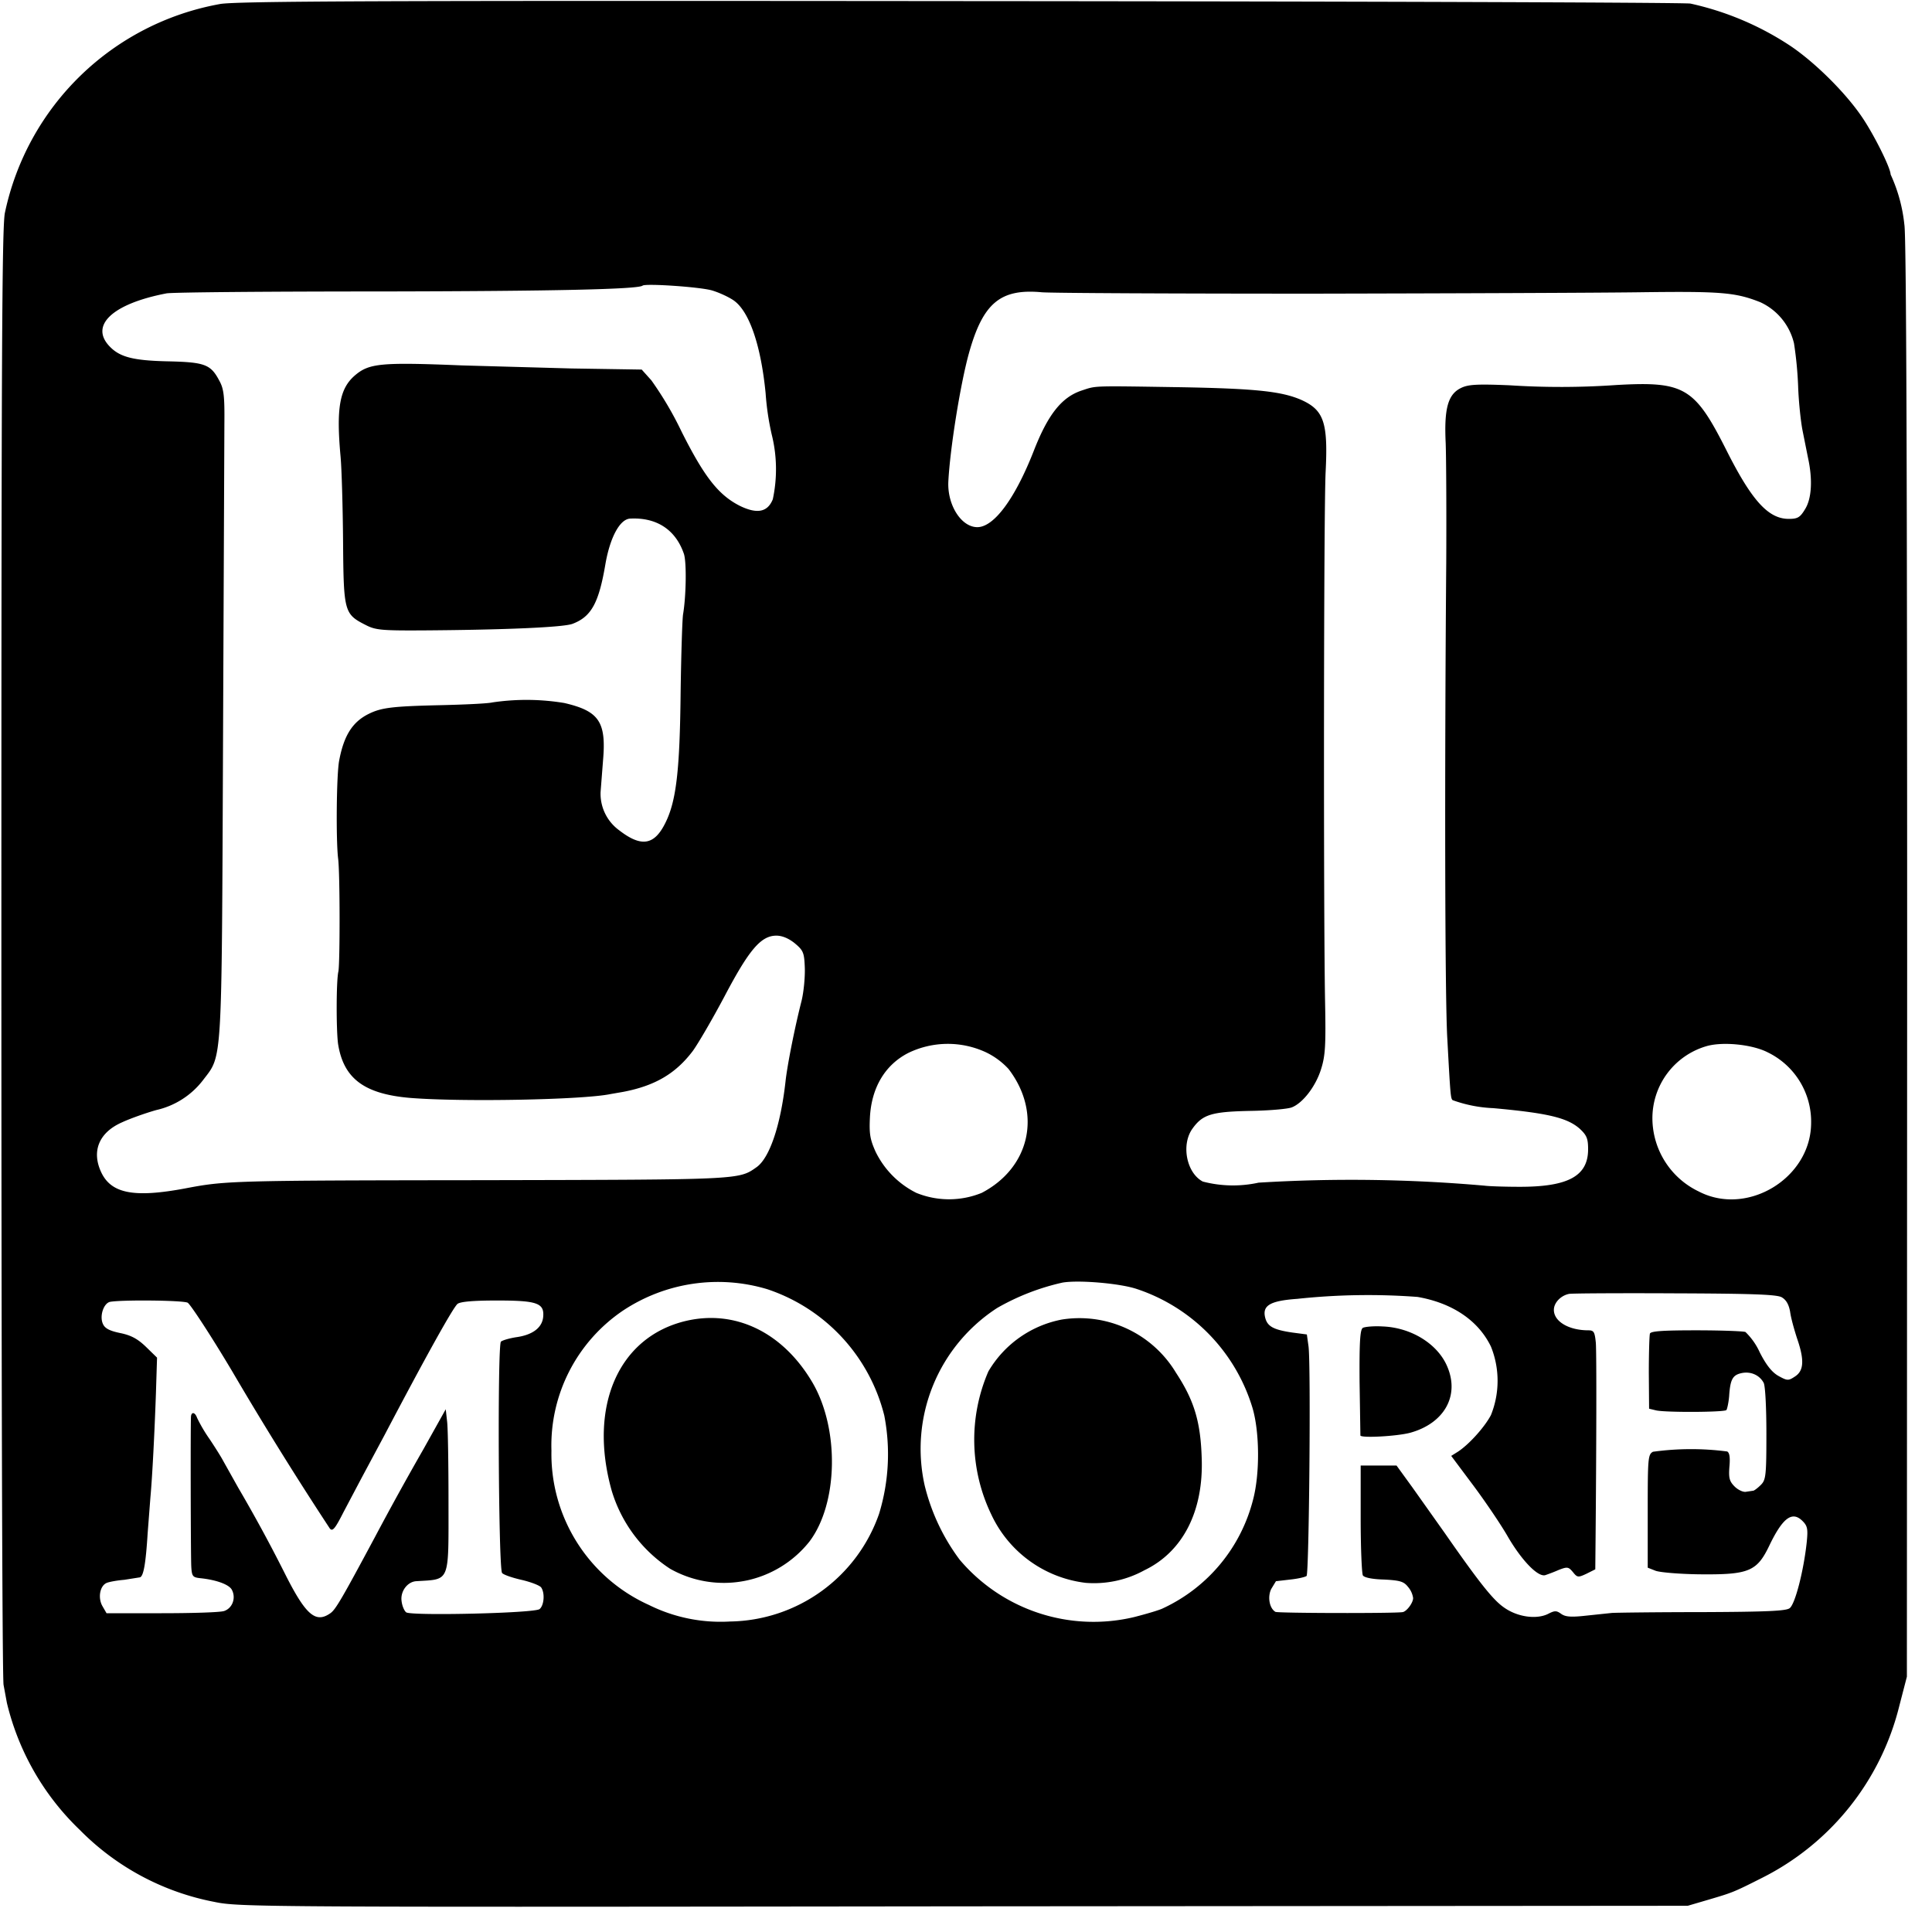
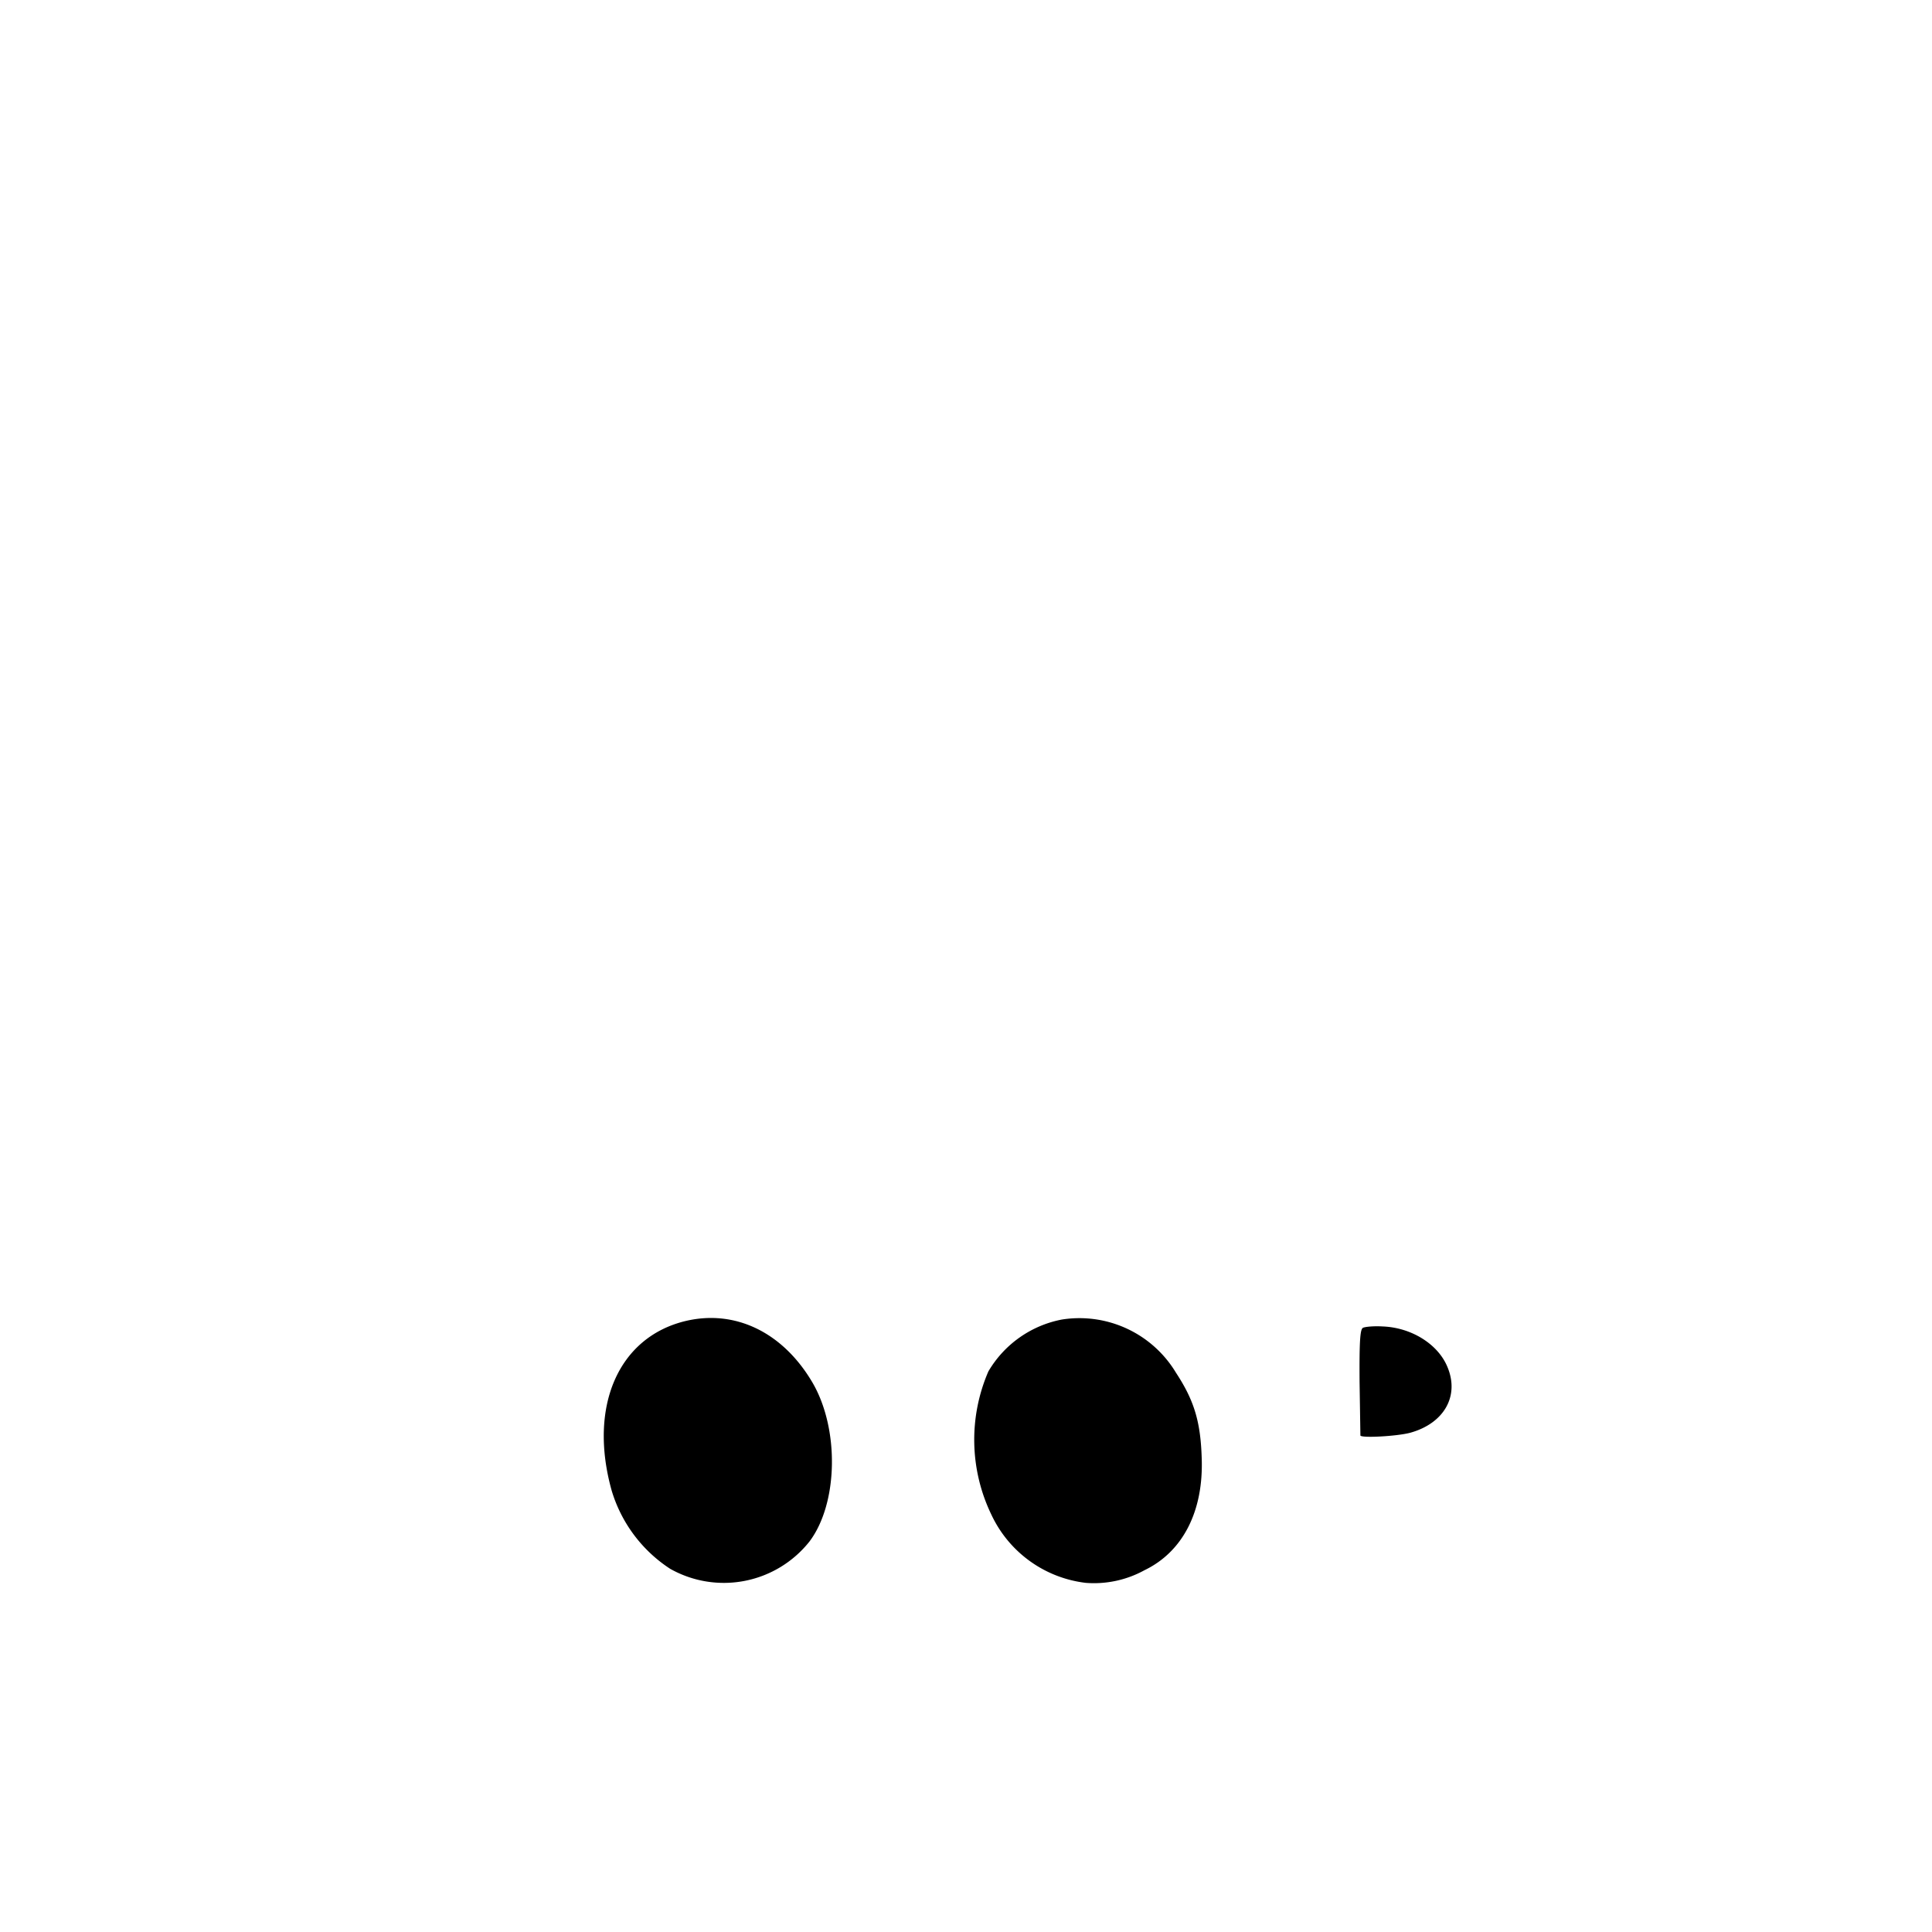
<svg xmlns="http://www.w3.org/2000/svg" version="1.0" width="933.3" height="933.3" viewBox="0 0 700 700">
-   <path d="M79.5 1.5A97.2 97.2 0 001.8 77C.7 81.5.5 129.6.5 344.5c0 144.1.3 263.8.8 266l1.2 6.5a94 94 0 0026.4 46 93 93 0 0048.8 26.1c8.9 1.9 17.9 1.9 271.5 1.6l262.3-.2 7.5-2.2c8.8-2.6 9.1-2.7 19.4-7.9a95.2 95.2 0 0049.7-62.1l2.8-10.8.1-260c0-173.4-.3-262.1-1-266a57.4 57.4 0 00-5-18.3c0-2.3-5.9-14.2-10.3-20.7-6-8.9-17.2-20-26.2-26a107.1 107.1 0 00-36-15.2c-1.6-.4-120.9-.8-265-.9C135.9.2 84.3.4 79.5 1.5zm178.7 103.8c2.6.8 6 2.4 7.7 3.6 5.6 4 9.8 16.2 11.5 33.6a97.7 97.7 0 002.2 14.9 51.9 51.9 0 01.4 23.5c-1.9 4.7-5.7 5.4-11.9 2.4-7.7-3.9-12.8-10.3-21.1-26.8a125 125 0 00-11-18.7l-3.5-3.9-25.5-.4-39.5-1.1c-29.6-1.2-33.8-.8-39 3.7-5.5 4.8-6.7 11.9-5.1 29.4.4 4.4.8 18.2.9 30.7.2 25.6.4 26.3 8.3 30.3 3.5 1.8 5.8 2 21.4 1.9 28.7-.2 50.3-1.1 53.5-2.4 6.8-2.6 9.5-7.6 11.9-21.9 1.7-9.5 5.2-16 8.9-16.2 9.6-.5 16.5 4 19.5 12.8 1 3.1.8 15.2-.3 21.8-.3 1.6-.7 14.5-.9 28.5-.3 28.4-1.6 39.4-5.6 47.3-4 8-8.7 8.7-16.7 2.5a16.4 16.4 0 01-6.7-13.8l.9-11.6c1.2-13.9-1.5-17.8-14.1-20.7a84 84 0 00-26-.2c-1.6.4-10.1.8-18.9 1-17.5.4-21.4.9-26 3.2-5.8 2.9-8.9 7.8-10.6 16.8-1 5-1.2 28.9-.4 35.5.7 5.1.7 38.1.1 41-.8 3.4-.8 21.5-.1 26.3 2 12.5 9.5 18.1 26.2 19.5 18.7 1.5 62.4.7 72.5-1.4l4.6-.8c11.5-2.2 19-6.6 25.2-14.8 1.9-2.6 7.1-11.5 11.5-19.8 8.9-16.9 13.2-22 18.8-22 2.1 0 4.5 1 6.7 2.8 3.1 2.6 3.4 3.4 3.6 9 .1 3.3-.4 8.7-1.2 11.9-2.5 9.8-5.2 23.5-5.8 29.2-1.8 16-5.8 27.7-10.5 31-6.5 4.6-5.7 4.5-99.6 4.7-91.1.1-92.8.2-107.5 3-18.2 3.4-26.5 1.9-30.2-5.6-3.8-7.8-1-14.7 7.5-18.4 2.8-1.3 8.4-3.3 12.3-4.4a29.5 29.5 0 0017-10.9c7-9.2 6.7-4.1 7.2-120.8l.5-117c.1-9.9-.2-12.6-1.8-15.5-3.2-6.1-5.3-6.8-19.4-7.1-11.6-.3-16.5-1.5-20.1-5.1-7.8-7.7.5-15.7 20.3-19.5 1.8-.4 36.7-.7 77.7-.7 62.8-.1 93.2-.8 94.8-2.1 1-.9 21.5.5 25.4 1.8zm217.3 1.1c50.1-.1 103.2-.3 118-.5 30.1-.4 35.2 0 44.3 3.6a22 22 0 0112.2 14.9 137 137 0 011.5 15.6c.2 5.8 1 13 1.6 16l2 10c1.7 7.8 1.3 14.7-1.1 18.5-1.8 3-2.7 3.5-5.9 3.5-7.4 0-13.4-6.6-22.6-24.9-11.5-22.8-15.2-25-39.9-23.6a288 288 0 01-38.6.1c-12-.5-15.1-.3-17.7 1-4.7 2.3-6.1 7.5-5.5 19.9.2 5.5.3 25.1.2 43.5-.6 74-.5 158.3.4 172.5 1.1 20.5 1.2 21.4 1.9 22.1a49 49 0 0014.7 2.9c19.9 1.8 26.8 3.5 31.3 7.4 2.6 2.4 3.1 3.6 3.1 7.5 0 9.7-7.2 13.6-24.7 13.6-5.6 0-11.3-.2-12.7-.4a551 551 0 00-82-1.1 43.3 43.3 0 01-20.2-.4c-5.9-3.1-7.9-13.3-3.8-19.1 3.7-5.2 6.9-6.2 20.9-6.5 6.9-.1 13.8-.7 15.2-1.3 4-1.6 8.7-7.7 10.6-14 1.5-4.8 1.7-8.6 1.4-24.2-.6-31.6-.5-178.8.2-192 .9-17.9-.6-22.4-8.8-26.1-7.1-3.1-16.4-4.1-43.5-4.6-32.9-.5-30.6-.6-36.1 1.2-7.2 2.4-12.2 8.6-17.4 22-6.8 17.3-14.4 27.5-20.4 27.5-5.8 0-10.9-8-10.5-16.5.6-11.8 4.3-35 7.4-46.3 5.1-18.4 11.4-23.7 26.5-22.3 3.8.3 48 .5 98 .5zM357.3 381.3a27 27 0 018.1 6c12.2 15.9 7.9 35.7-9.7 44.9a31.4 31.4 0 01-23.7 0 32.6 32.6 0 01-14.8-15c-2-4.5-2.3-6.5-2-12.5.6-10.7 5.5-18.9 13.9-23.2a32.8 32.8 0 0128.2-.2zm283.2 0a27.9 27.9 0 0115.7 25.9c-.3 19.8-23.2 33.6-40.7 24.5a29.5 29.5 0 01-16.8-26.1 27.2 27.2 0 0119.4-26.5c5.9-1.8 16.8-.7 22.4 2.2zM278 467.1a64.8 64.8 0 0142.4 45.8 73.7 73.7 0 01-1.9 35.6 58.1 58.1 0 01-54 39 58.3 58.3 0 01-29.4-6 60 60 0 01-35.3-55.9 59 59 0 0126-50.8 62.2 62.2 0 0152.2-7.7zm133.8-.1a65.3 65.3 0 0142 43.1c2.6 8.8 2.7 23.9.2 33.3a59.6 59.6 0 01-32.6 39.3c-1.1.6-5.8 2-10.5 3.2a63.5 63.5 0 01-63.2-20.8 74.3 74.3 0 01-12.7-27 60.8 60.8 0 0126.3-64.2 84.5 84.5 0 0123.7-9.2c6-1 20.8.3 26.8 2.3zm233.7 3c1.6.9 2.6 2.5 3.1 5.3.3 2.3 1.5 6.5 2.5 9.6 2.7 7.8 2.5 11.7-.7 13.8-2.4 1.6-2.8 1.6-5.9-.1-2.4-1.3-4.5-3.9-6.9-8.6a24 24 0 00-5.2-7.4c-.9-.3-8.9-.6-17.9-.6-12.1 0-16.4.3-16.7 1.2-.2.7-.4 7.1-.4 14.2l.1 13 2.5.6c3.3.8 24.6.7 25.5-.1.3-.4.8-2.7 1-5 .4-6.2 1.3-7.7 4.5-8.4 3.3-.7 6.5.7 8 3.5.6 1 1 9.1 1 18.4 0 15.3-.2 16.8-2 18.6-1.1 1.1-2.3 2-2.7 2.1l-2.7.4c-1 .2-2.9-.7-4.1-1.9-1.9-1.9-2.2-3.1-1.9-7.1.3-3.3.1-5.1-.8-5.6a101 101 0 00-26.9.1c-1.8 1-1.9 2.3-1.9 21.6V568l2.8 1.1c1.5.6 8.6 1.2 15.7 1.3 18.3.2 21.1-1 25.7-10.7 4.8-9.9 8.2-12.3 11.9-8.6 1.8 1.8 2 2.9 1.5 7.8-1.1 10.2-4.2 22.4-6.2 23.8-1.4 1-8.5 1.3-31.8 1.4-16.6 0-31.2.2-32.6.3l-9.5 1c-5.4.6-7.4.4-8.9-.7-1.7-1.2-2.3-1.2-4.8.1-4.2 2-11 1.1-15.9-2.4-3.9-2.7-8.8-8.8-21.4-26.9L511.8 539l-5.8-8h-13v19.2c0 10.6.4 19.9.8 20.6.5.8 3.5 1.4 7.7 1.5 5.7.3 7.1.7 8.6 2.6a7.9 7.9 0 011.9 4.1c0 1.8-2.4 4.9-3.8 5.1-3.1.5-45.4.4-46.1-.1-2.2-1.3-2.9-5.5-1.5-8.3l1.7-2.8 5.2-.6c2.8-.3 5.4-.9 5.9-1.3.9-.9 1.6-76.5.7-83.2l-.6-4.3-5.3-.7c-6.8-1-9-2.2-9.8-5.4-1.1-4.4 1.8-6.1 11.6-6.8a241 241 0 0143.6-.7c12.6 2.2 22 8.5 26.6 18a33.2 33.2 0 010 24.8c-2.3 4.4-8 10.7-12 13.3l-2.4 1.5 8 10.7c4.4 5.9 10.1 14.3 12.6 18.7 5.1 8.7 10.9 14.6 13.5 13.8a64 64 0 004.9-1.9c3.1-1.2 3.5-1.1 5.1.8 1.6 2 1.9 2 4.9.6l3.2-1.6.1-10.5c.3-32.3.4-67.6.1-71.6-.4-3.9-.7-4.5-2.7-4.5-7.1 0-12.5-3.2-12.5-7.4 0-2.6 2.5-5.2 5.5-5.8 1.1-.2 18.3-.3 38.3-.2 27.6.1 36.8.4 38.7 1.4zM68 472c1 .6 8.3 11.7 16.1 24.8a1310 1310 0 0035.4 57c1 1.2 1.9.1 5-6l6.5-12.3 8.3-15.5c15.3-29.1 25-46.5 26.5-47.6 1.1-.8 5.8-1.2 14.2-1.2 14.6 0 17.3.9 16.8 6-.4 3.9-3.9 6.5-9.8 7.3-2.5.4-4.9 1.1-5.5 1.6-1.3 1.3-.9 81.6.4 83.8.4.6 3.5 1.7 7 2.5s6.8 2.1 7.2 2.8c1.4 2.1 1 6.5-.6 7.8-1.8 1.5-46.1 2.5-48.3 1.2-.7-.5-1.5-2.3-1.7-4.1-.5-3.5 2.1-7 5.3-7.2 12.4-.8 11.7 1 11.7-28.7 0-13.6-.2-26.7-.5-29.1l-.5-4.5-8.1 14.5a1116 1116 0 00-17.6 31.9c-11.9 22.2-14.2 26.2-16.1 27.5-5.4 3.8-9 .6-16.7-14.8A548.2 548.2 0 0086.3 539l-5.6-10c-.4-.8-2.5-4.2-4.7-7.5a55 55 0 01-4.6-7.8c-.7-2-2-2.3-2.2-.5-.2 2.6-.1 50.5.1 54.3.2 3.6.5 4 3.2 4.3 5.9.6 10.5 2.3 11.5 4.2 1.6 3 .2 6.7-2.8 7.7-1.5.5-11.7.8-22.7.8H38.6l-1.5-2.6c-1.7-3-.9-7.4 1.6-8.4 1-.4 3.8-.9 6.3-1.1l5.7-.9c1.3-.4 2.1-4.8 2.8-16l1-13c.7-7.6 1.5-23.5 2-37.8l.4-12.8-4-3.9c-3-2.9-5.4-4.2-9.3-5-3.9-.8-5.6-1.7-6.3-3.3-1.3-2.8.2-7.4 2.5-8 3.9-.8 26.5-.6 28.2.3z" />
  <path d="M248.5 478.6c-24.4 5.8-35.4 30.9-26.9 61.4a51.4 51.4 0 0021.2 28.4 39.6 39.6 0 0050.5-9.9c10.4-13.8 10.9-40.9 1-57.7-10.7-18.1-27.9-26.4-45.8-22.2zM384.7 478.1a39.5 39.5 0 00-26.6 18.8 62.4 62.4 0 001.1 51.9 43.4 43.4 0 0034.2 24.7 38 38 0 0021.3-4.6c13.9-6.7 21.4-21.4 20.7-40.6-.4-13.3-2.8-21-9.3-30.9a40.8 40.8 0 00-41.4-19.3zM493.8 481.1c-1 .6-1.3 4.8-1.2 19.6l.3 19.4c.2 1 13.3.3 18.1-1 12.2-3.4 17.9-13.3 13.4-23.9-3.4-8.2-13-14.2-23.4-14.6-3.2-.2-6.4.1-7.2.5z" />
</svg>